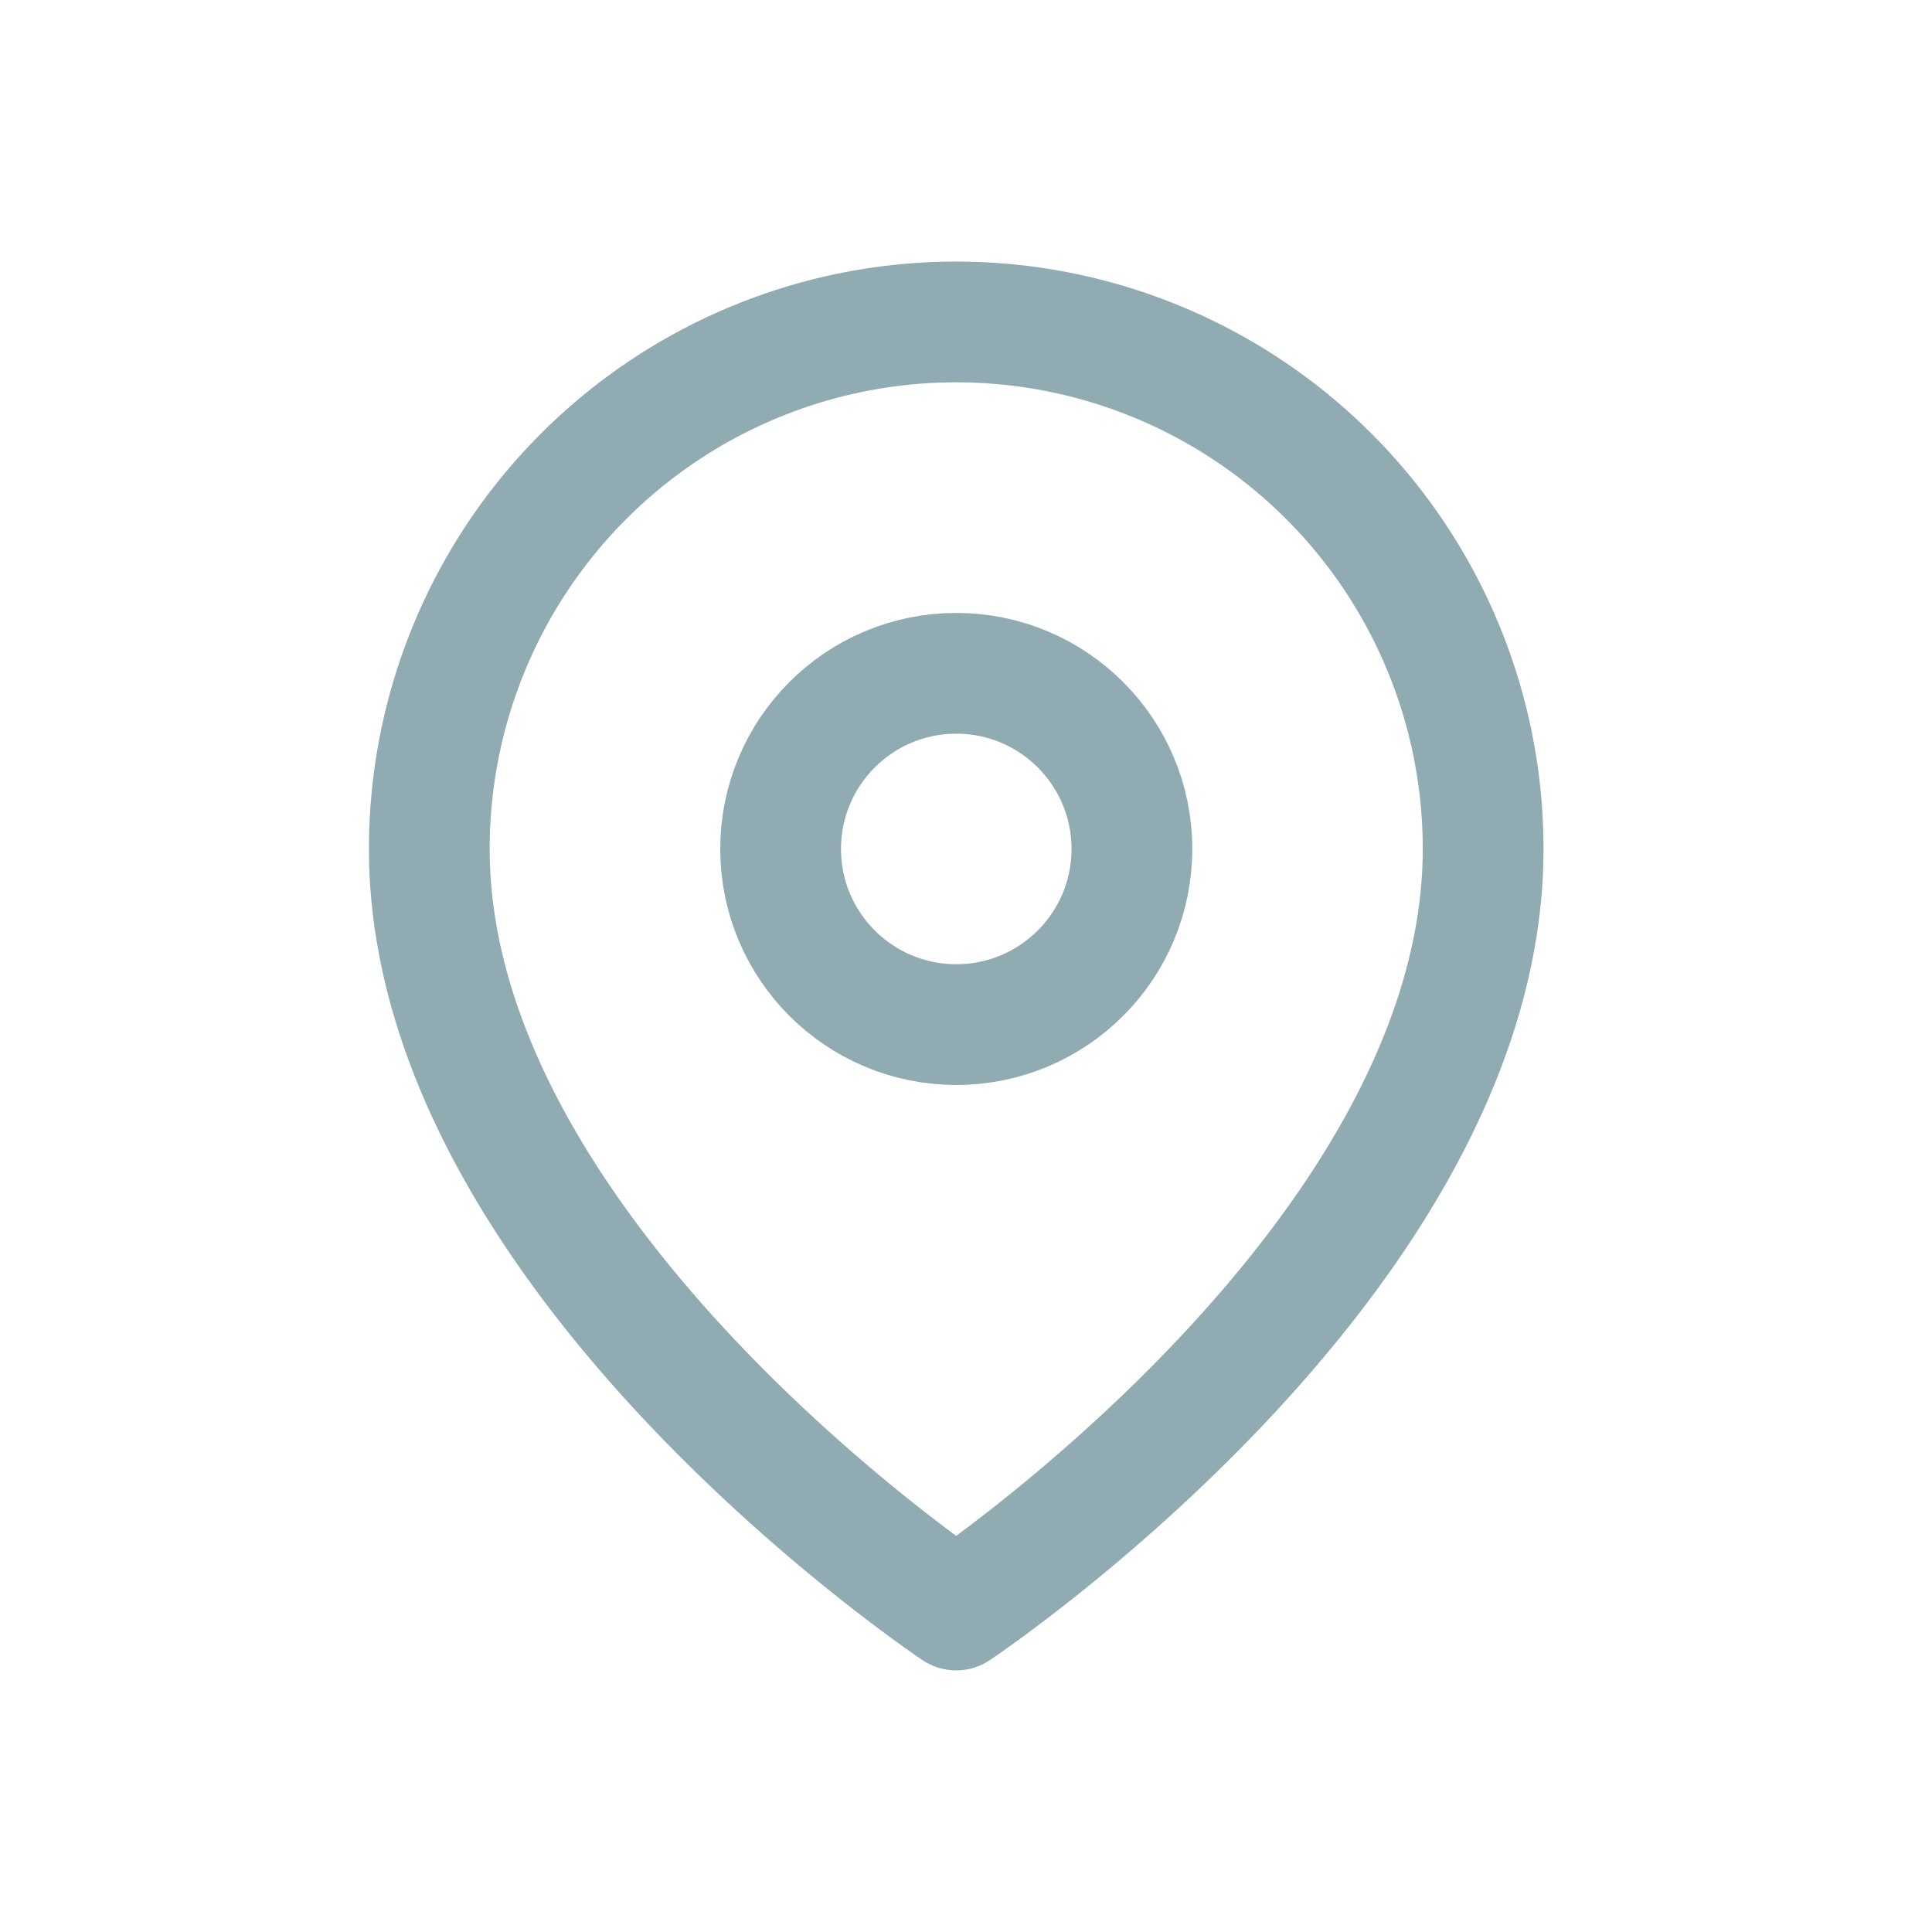
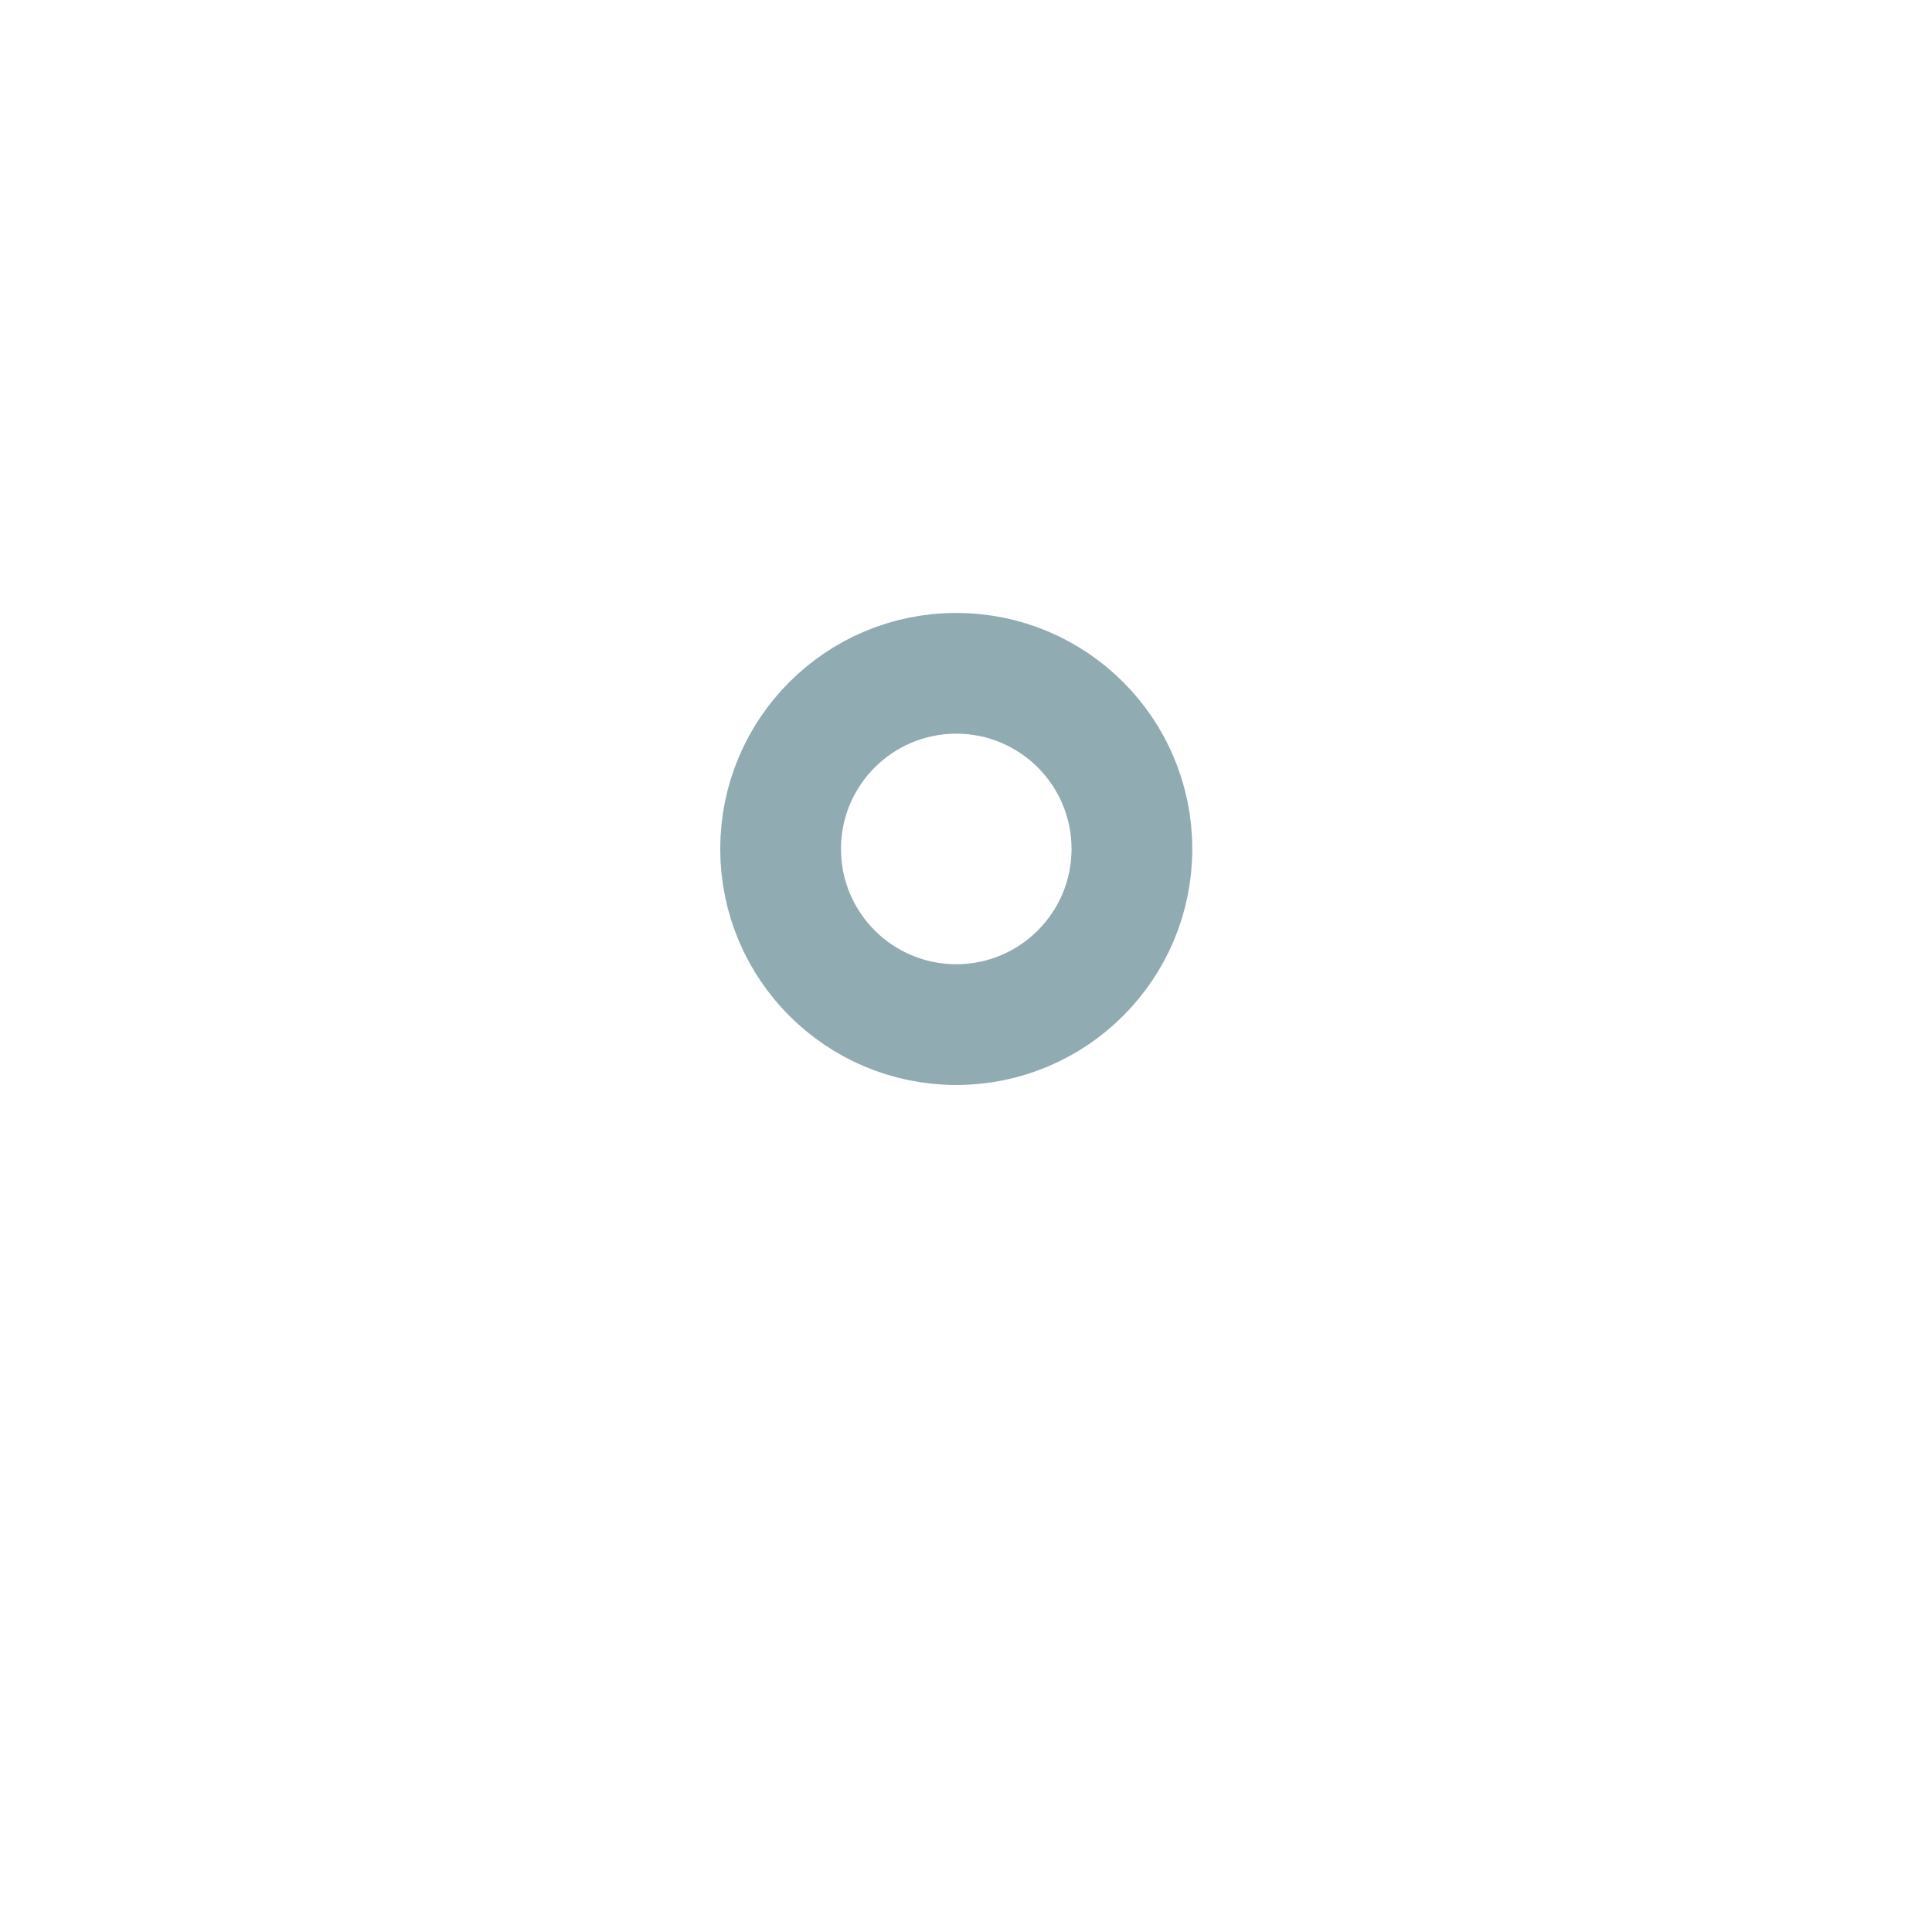
<svg xmlns="http://www.w3.org/2000/svg" id="ic_map_24" width="24" height="24" viewBox="0 0 24 24">
  <rect id="사각형_252" data-name="사각형 252" width="24" height="24" fill="none" />
  <g id="map" transform="translate(5.333 4)">
-     <path id="패스_169" data-name="패스 169" d="M13.091,6.545C13.091,11.636,6.545,16,6.545,16S0,11.636,0,6.545a6.545,6.545,0,1,1,13.091,0Z" fill="none" stroke="#91abb2" stroke-linecap="round" stroke-linejoin="round" stroke-width="1.5" fill-rule="evenodd" />
    <circle id="타원_51" data-name="타원 51" cx="2.182" cy="2.182" r="2.182" transform="translate(4.364 4.364)" fill="none" stroke="#91abb2" stroke-linecap="round" stroke-linejoin="round" stroke-width="1.5" />
  </g>
</svg>